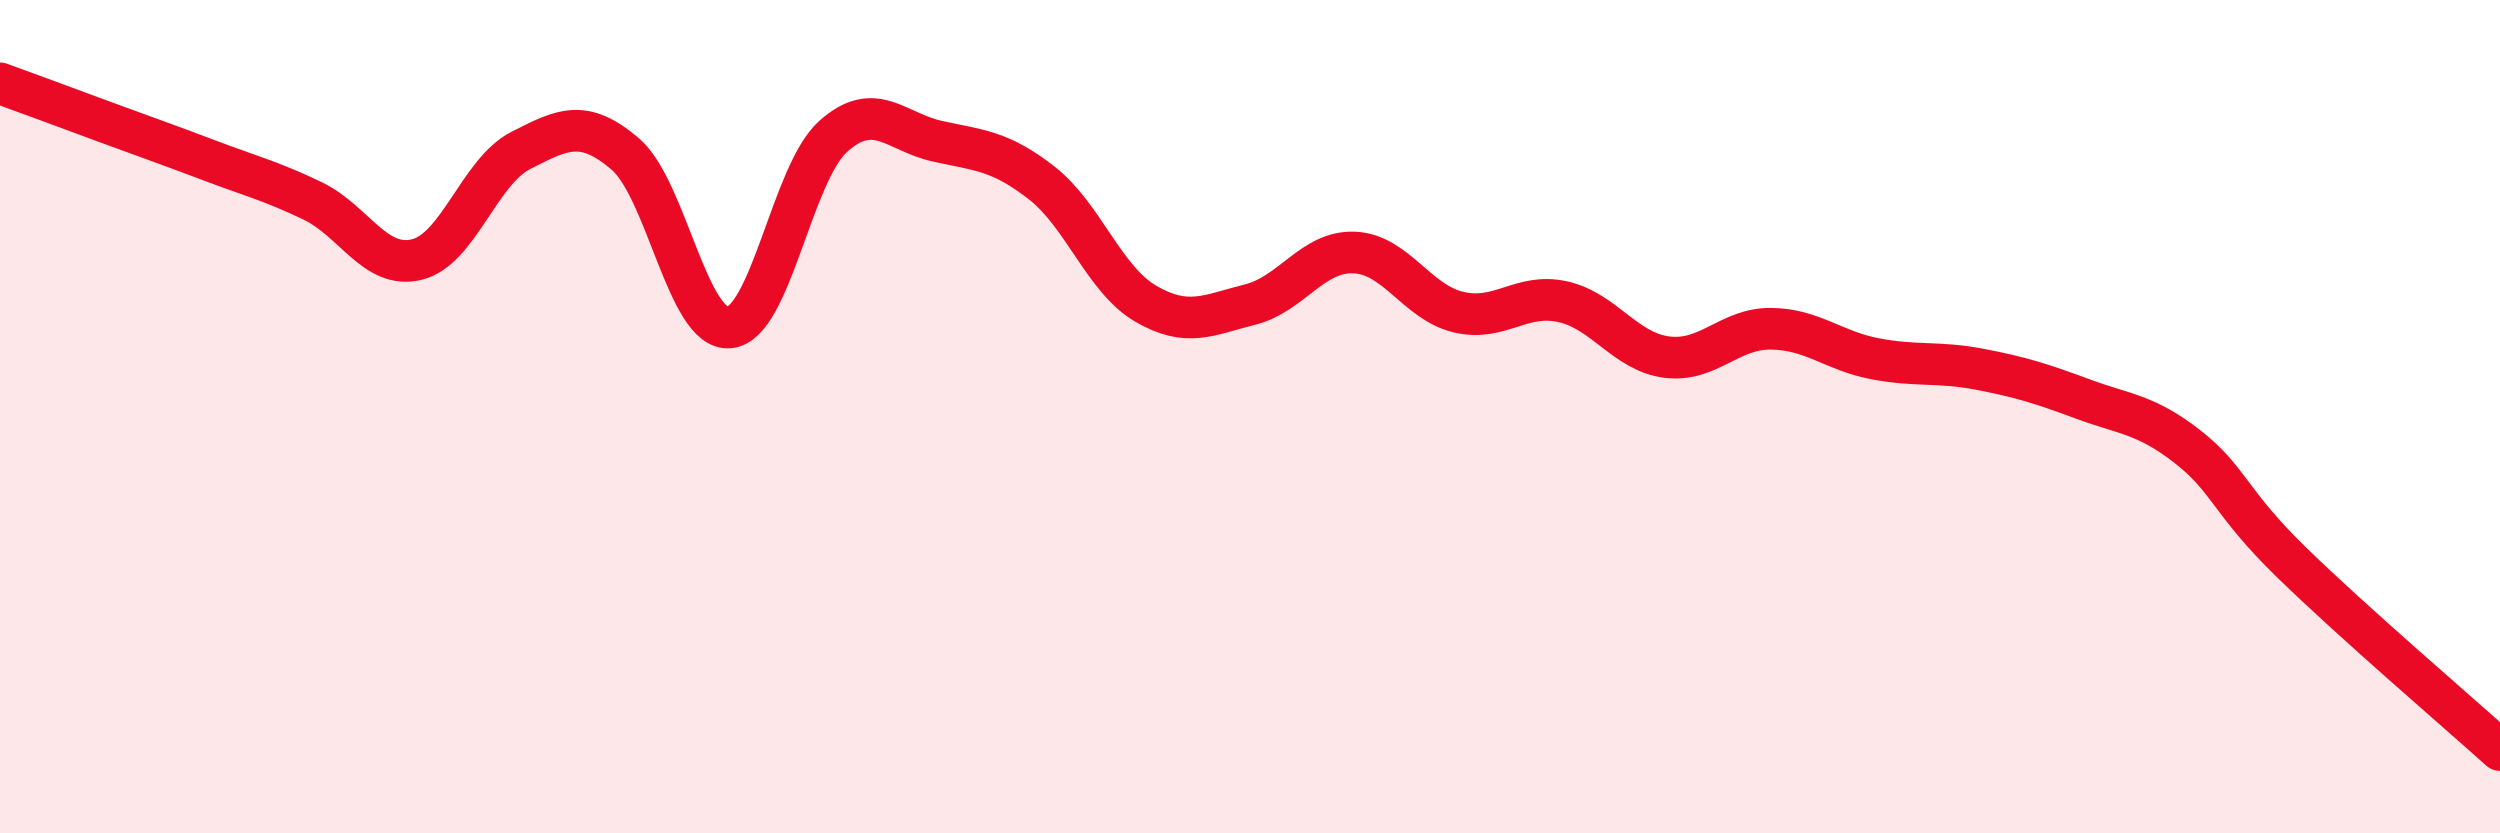
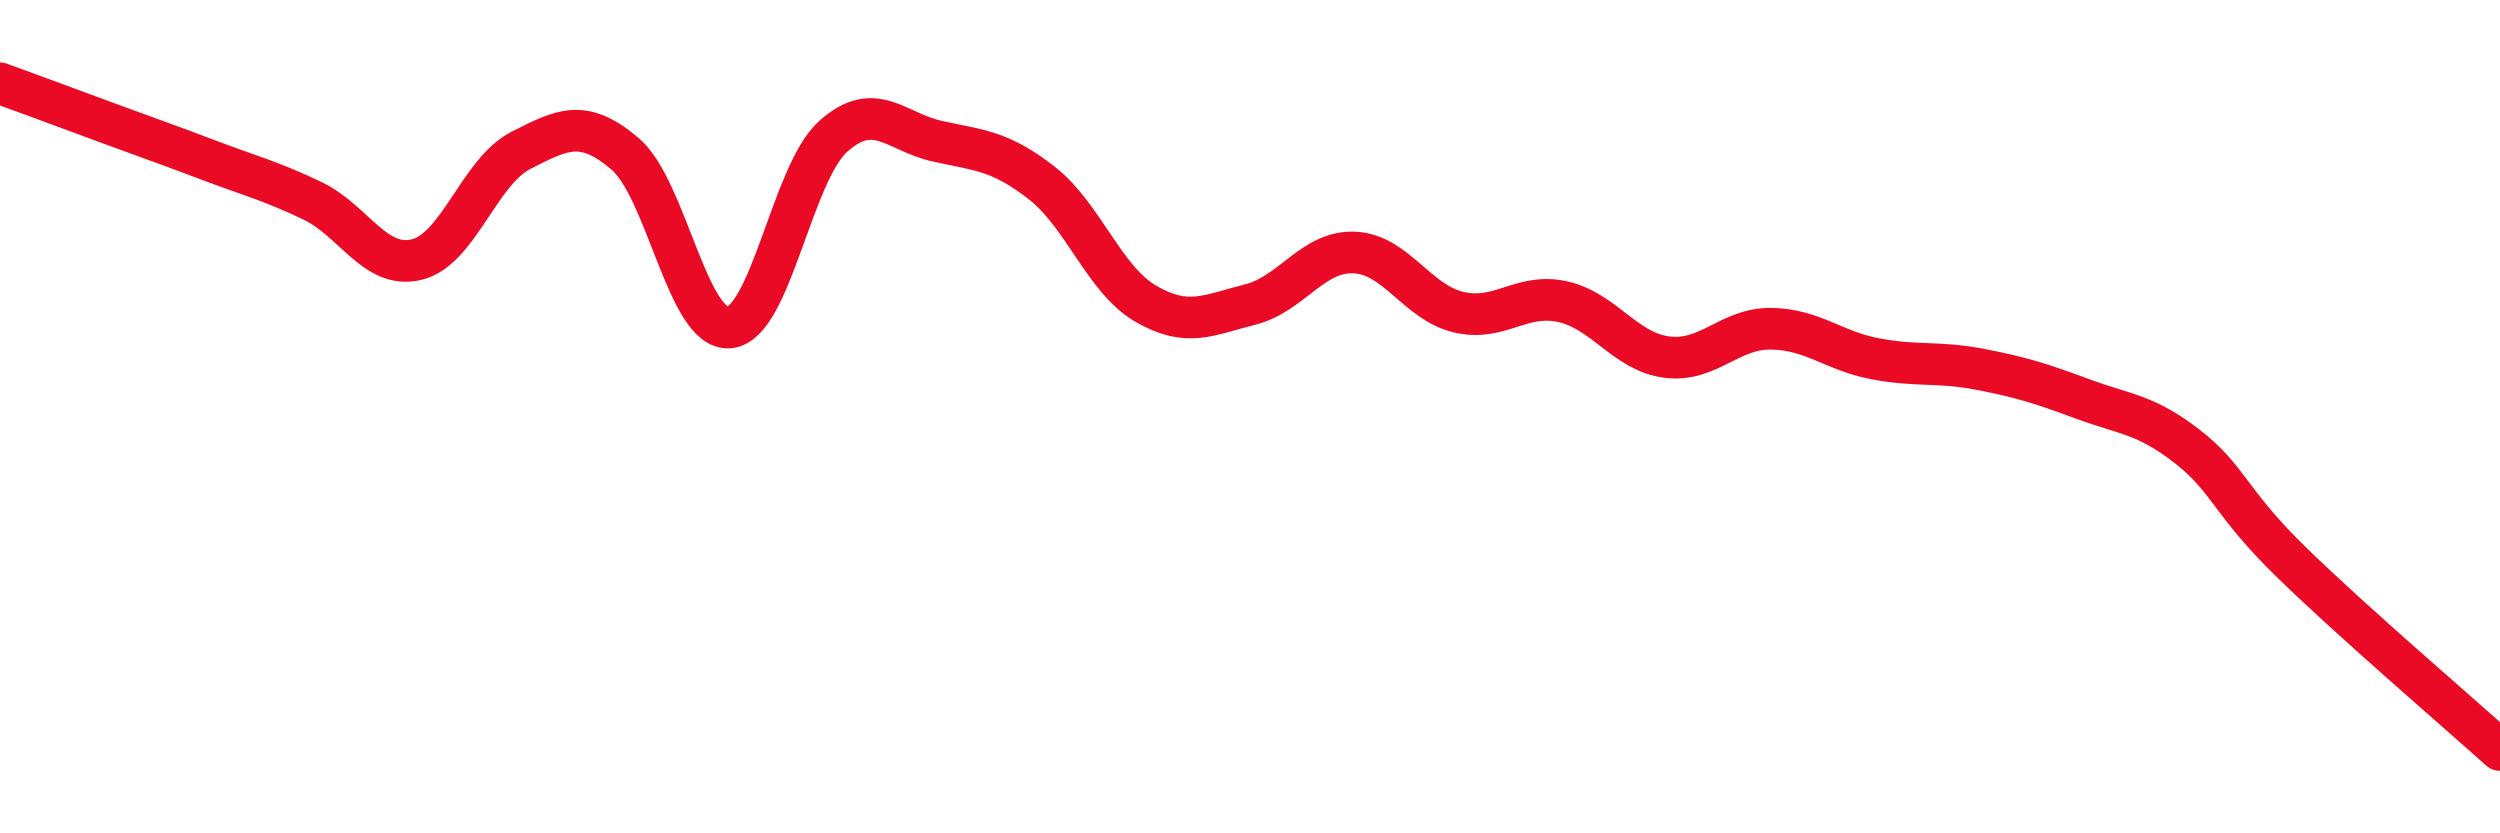
<svg xmlns="http://www.w3.org/2000/svg" width="60" height="20" viewBox="0 0 60 20">
-   <path d="M 0,2 C 0.5,2.18 1.5,2.55 2.5,2.92 C 3.5,3.29 4,3.46 5,3.84 C 6,4.22 6.5,4.34 7.5,4.82 C 8.5,5.3 9,6.47 10,6.23 C 11,5.99 11.5,4.12 12.5,3.61 C 13.5,3.1 14,2.84 15,3.69 C 16,4.54 16.5,7.94 17.5,7.86 C 18.5,7.78 19,4.16 20,3.27 C 21,2.38 21.5,3.17 22.5,3.39 C 23.5,3.61 24,3.61 25,4.39 C 26,5.17 26.5,6.71 27.5,7.29 C 28.5,7.87 29,7.56 30,7.31 C 31,7.06 31.5,6.02 32.5,6.06 C 33.5,6.1 34,7.25 35,7.49 C 36,7.73 36.5,7.02 37.5,7.24 C 38.5,7.46 39,8.44 40,8.57 C 41,8.7 41.5,7.88 42.5,7.89 C 43.5,7.9 44,8.42 45,8.61 C 46,8.8 46.5,8.67 47.5,8.86 C 48.5,9.05 49,9.21 50,9.58 C 51,9.95 51.5,9.94 52.5,10.72 C 53.5,11.5 53.5,12.04 55,13.5 C 56.5,14.96 59,17.1 60,18L60 20L0 20Z" fill="#EB0A25" opacity="0.1" stroke-linecap="round" stroke-linejoin="round" />
  <path d="M 0,2 C 0.5,2.18 1.5,2.55 2.5,2.92 C 3.5,3.29 4,3.46 5,3.84 C 6,4.22 6.5,4.34 7.5,4.82 C 8.5,5.3 9,6.47 10,6.23 C 11,5.99 11.5,4.12 12.5,3.61 C 13.5,3.1 14,2.84 15,3.69 C 16,4.54 16.5,7.94 17.5,7.86 C 18.5,7.78 19,4.16 20,3.27 C 21,2.38 21.5,3.17 22.5,3.39 C 23.5,3.61 24,3.61 25,4.39 C 26,5.17 26.5,6.71 27.5,7.29 C 28.5,7.87 29,7.56 30,7.31 C 31,7.06 31.5,6.02 32.5,6.06 C 33.5,6.1 34,7.25 35,7.49 C 36,7.73 36.5,7.02 37.5,7.24 C 38.5,7.46 39,8.44 40,8.57 C 41,8.7 41.5,7.88 42.5,7.89 C 43.5,7.9 44,8.42 45,8.61 C 46,8.8 46.5,8.67 47.5,8.86 C 48.5,9.05 49,9.21 50,9.58 C 51,9.95 51.5,9.94 52.5,10.72 C 53.5,11.5 53.5,12.04 55,13.5 C 56.5,14.96 59,17.1 60,18" stroke="#EB0A25" stroke-width="1" fill="none" stroke-linecap="round" stroke-linejoin="round" />
</svg>